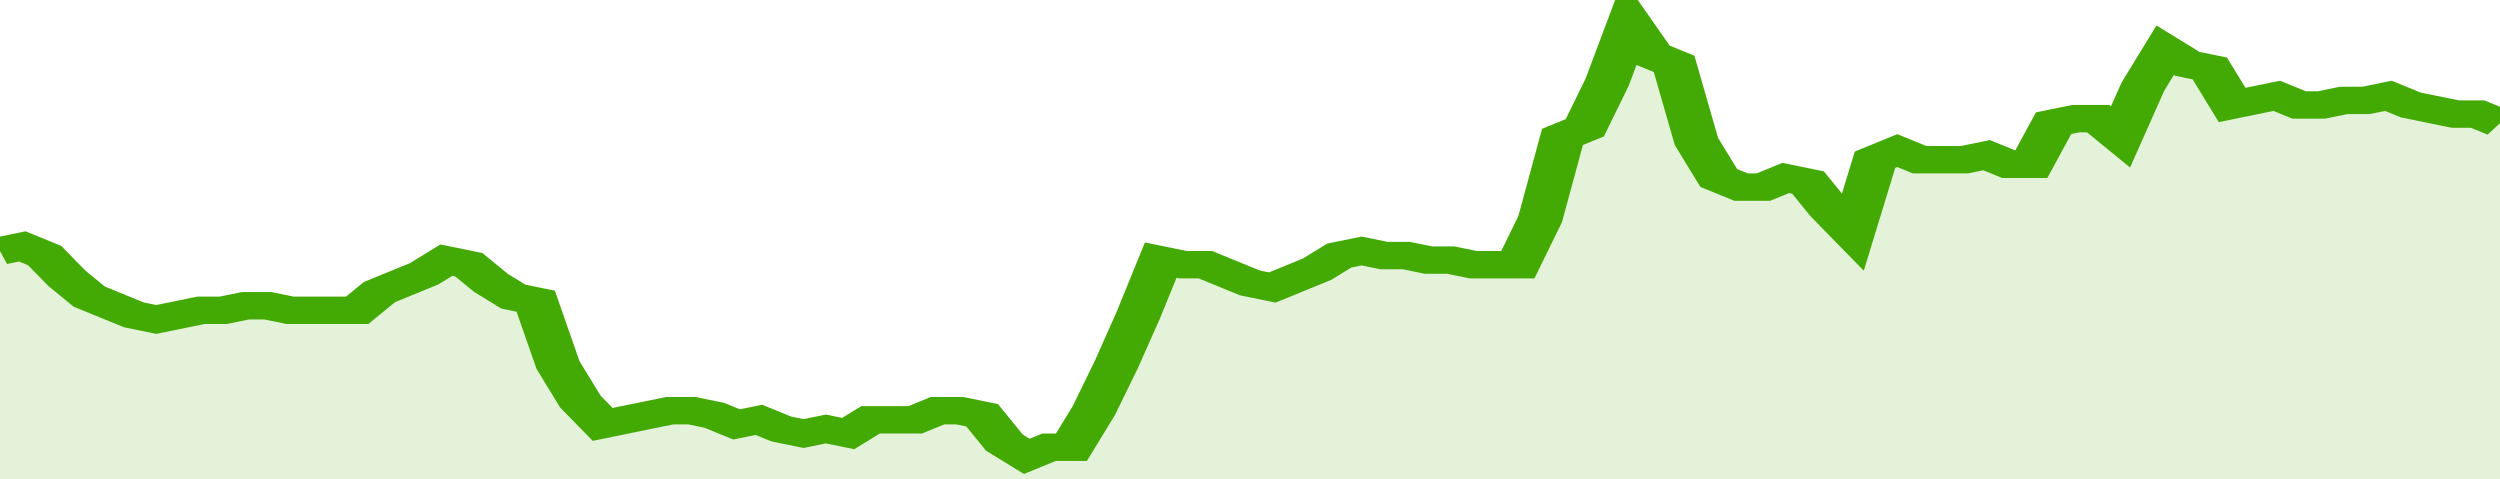
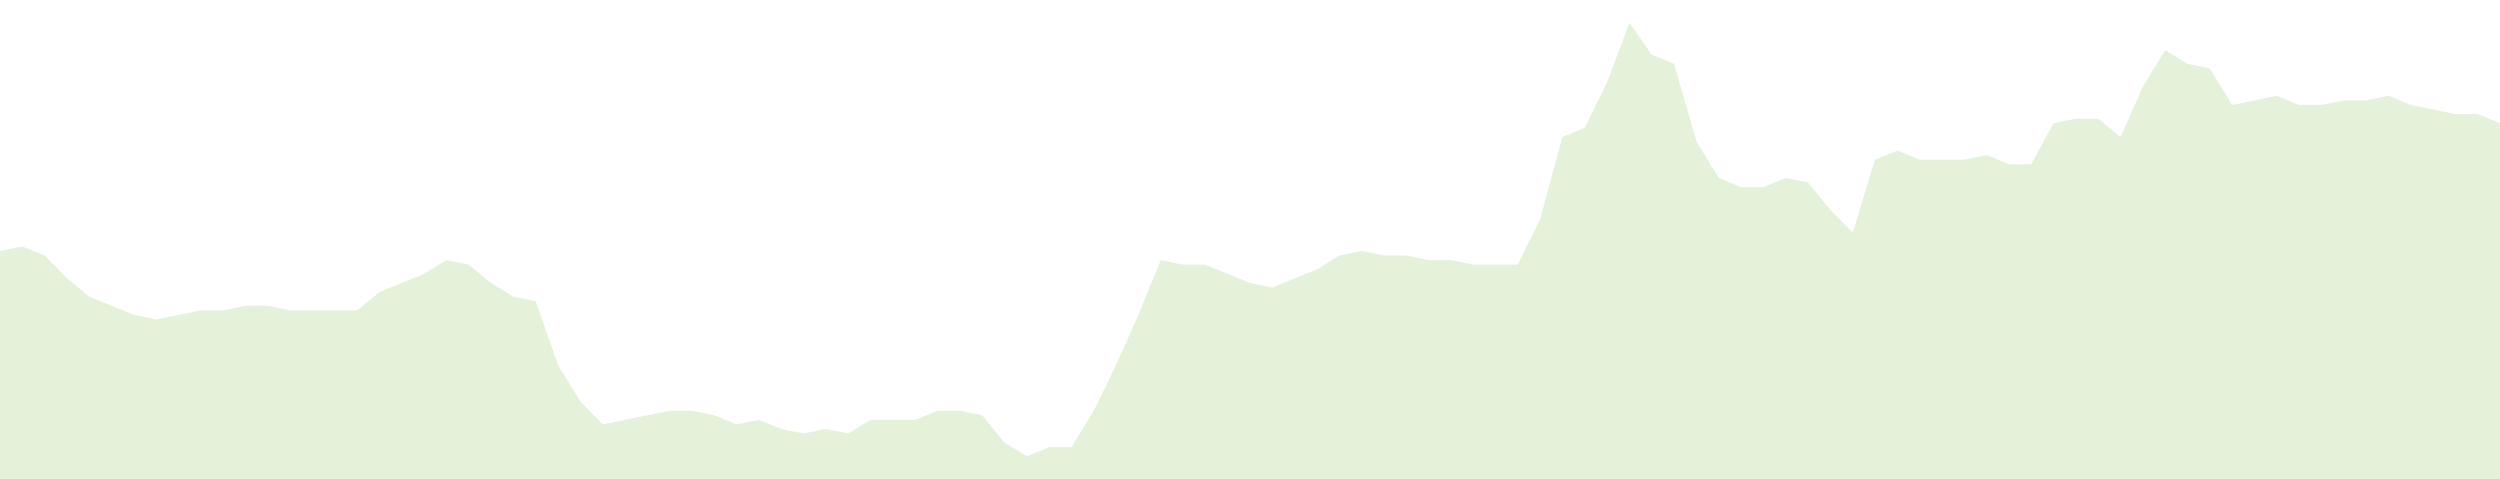
<svg xmlns="http://www.w3.org/2000/svg" viewBox="0 0 336 105" width="120" height="23" preserveAspectRatio="none">
-   <polyline fill="none" stroke="#43AA05" stroke-width="6" points="0, 55 3, 54 6, 56 9, 61 12, 65 15, 67 18, 69 21, 70 24, 69 27, 68 30, 68 33, 67 36, 67 39, 68 42, 68 45, 68 48, 68 51, 64 54, 62 57, 60 60, 57 63, 58 66, 62 69, 65 72, 66 75, 80 78, 88 81, 93 84, 92 87, 91 90, 90 93, 90 96, 91 99, 93 102, 92 105, 94 108, 95 111, 94 114, 95 117, 92 120, 92 123, 92 126, 90 129, 90 132, 91 135, 97 138, 100 141, 98 144, 98 147, 90 150, 80 153, 69 156, 57 159, 58 162, 58 165, 60 168, 62 171, 63 174, 61 177, 59 180, 56 183, 55 186, 56 189, 56 192, 57 195, 57 198, 58 201, 58 204, 58 207, 48 210, 30 213, 28 216, 18 219, 5 222, 12 225, 14 228, 31 231, 39 234, 41 237, 41 240, 39 243, 40 246, 46 249, 51 252, 35 255, 33 258, 35 261, 35 264, 35 267, 34 270, 36 273, 36 276, 27 279, 26 282, 26 285, 30 288, 19 291, 11 294, 14 297, 15 300, 23 303, 22 306, 21 309, 23 312, 23 315, 22 318, 22 321, 21 324, 23 327, 24 330, 25 333, 25 336, 27 336, 27 "> </polyline>
  <polygon fill="#43AA05" opacity="0.15" points="0, 105 0, 55 3, 54 6, 56 9, 61 12, 65 15, 67 18, 69 21, 70 24, 69 27, 68 30, 68 33, 67 36, 67 39, 68 42, 68 45, 68 48, 68 51, 64 54, 62 57, 60 60, 57 63, 58 66, 62 69, 65 72, 66 75, 80 78, 88 81, 93 84, 92 87, 91 90, 90 93, 90 96, 91 99, 93 102, 92 105, 94 108, 95 111, 94 114, 95 117, 92 120, 92 123, 92 126, 90 129, 90 132, 91 135, 97 138, 100 141, 98 144, 98 147, 90 150, 80 153, 69 156, 57 159, 58 162, 58 165, 60 168, 62 171, 63 174, 61 177, 59 180, 56 183, 55 186, 56 189, 56 192, 57 195, 57 198, 58 201, 58 204, 58 207, 48 210, 30 213, 28 216, 18 219, 5 222, 12 225, 14 228, 31 231, 39 234, 41 237, 41 240, 39 243, 40 246, 46 249, 51 252, 35 255, 33 258, 35 261, 35 264, 35 267, 34 270, 36 273, 36 276, 27 279, 26 282, 26 285, 30 288, 19 291, 11 294, 14 297, 15 300, 23 303, 22 306, 21 309, 23 312, 23 315, 22 318, 22 321, 21 324, 23 327, 24 330, 25 333, 25 336, 27 336, 105 " />
</svg>